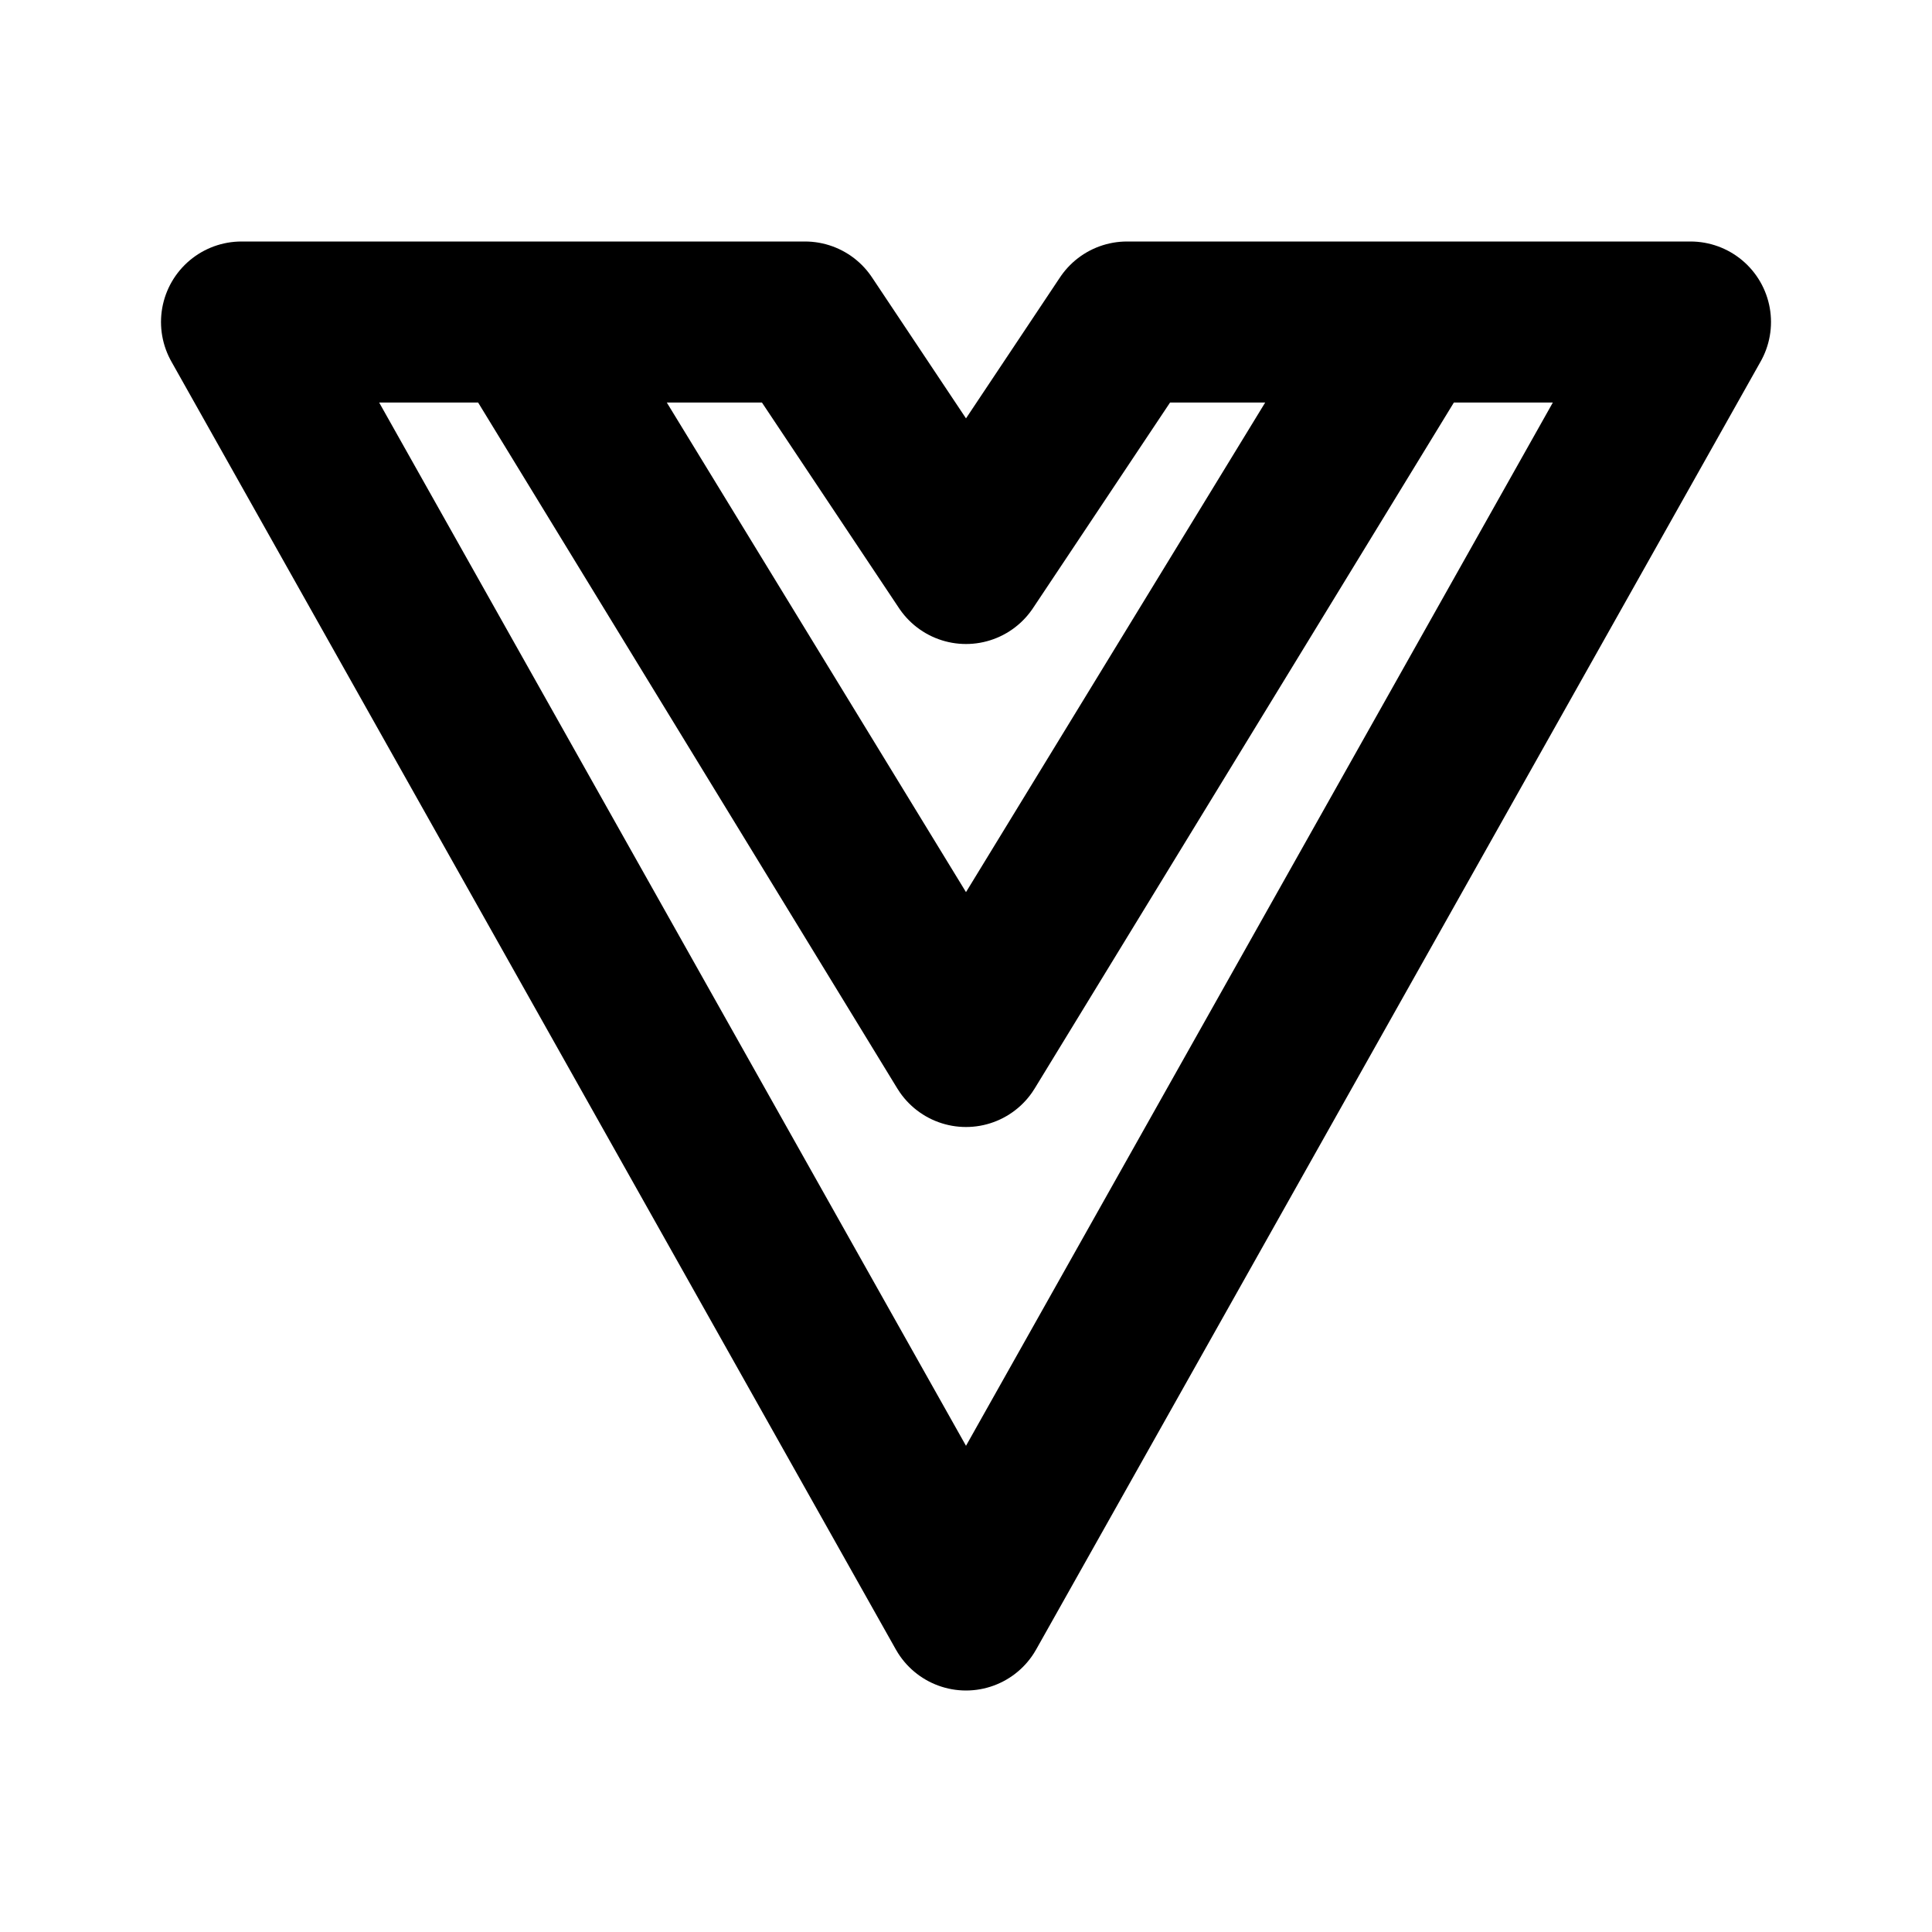
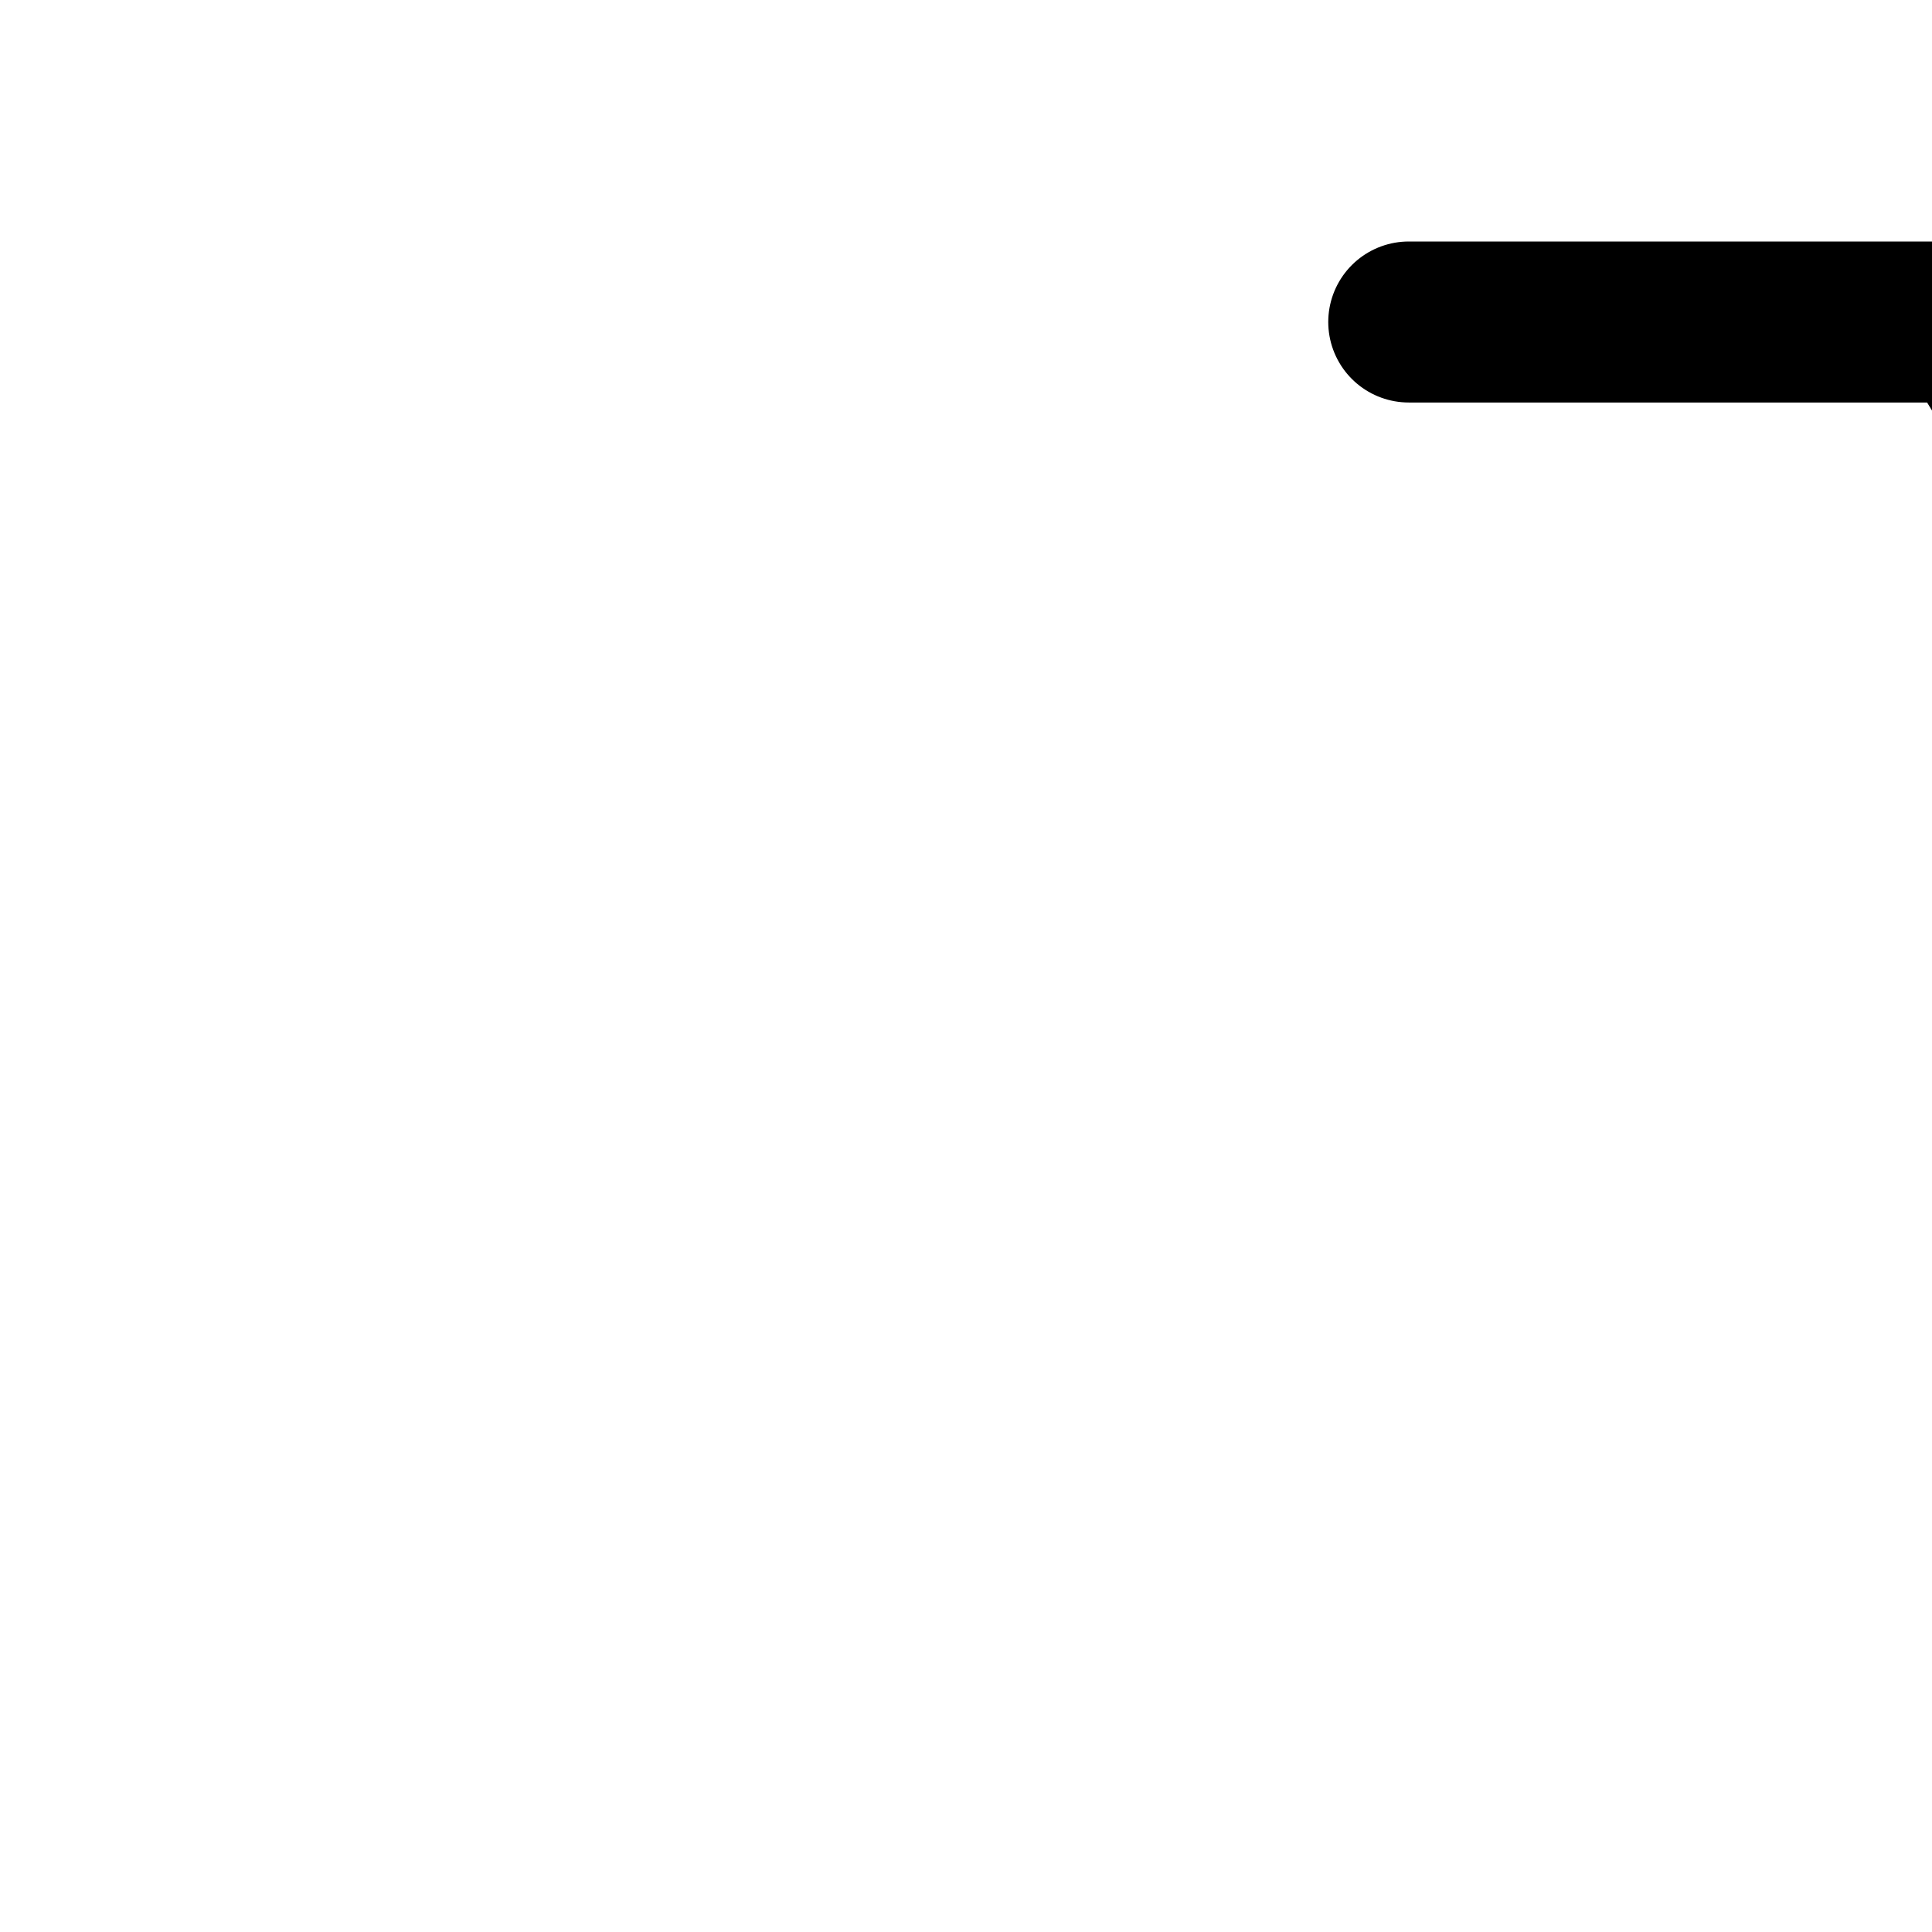
<svg xmlns="http://www.w3.org/2000/svg" fill="none" height="24" viewBox="0 0 24 24" width="24">
-   <path d="m17.5 4h3.5l-9 16-9-16h3.5m11 0-5.5 9-5.5-9m11 0h-3.5l-2 3-2-3h-3.5" stroke="#000" stroke-linecap="round" stroke-linejoin="round" stroke-width="2" />
+   <path d="m17.5 4h3.5h3.5m11 0-5.5 9-5.5-9m11 0h-3.5l-2 3-2-3h-3.5" stroke="#000" stroke-linecap="round" stroke-linejoin="round" stroke-width="2" />
</svg>